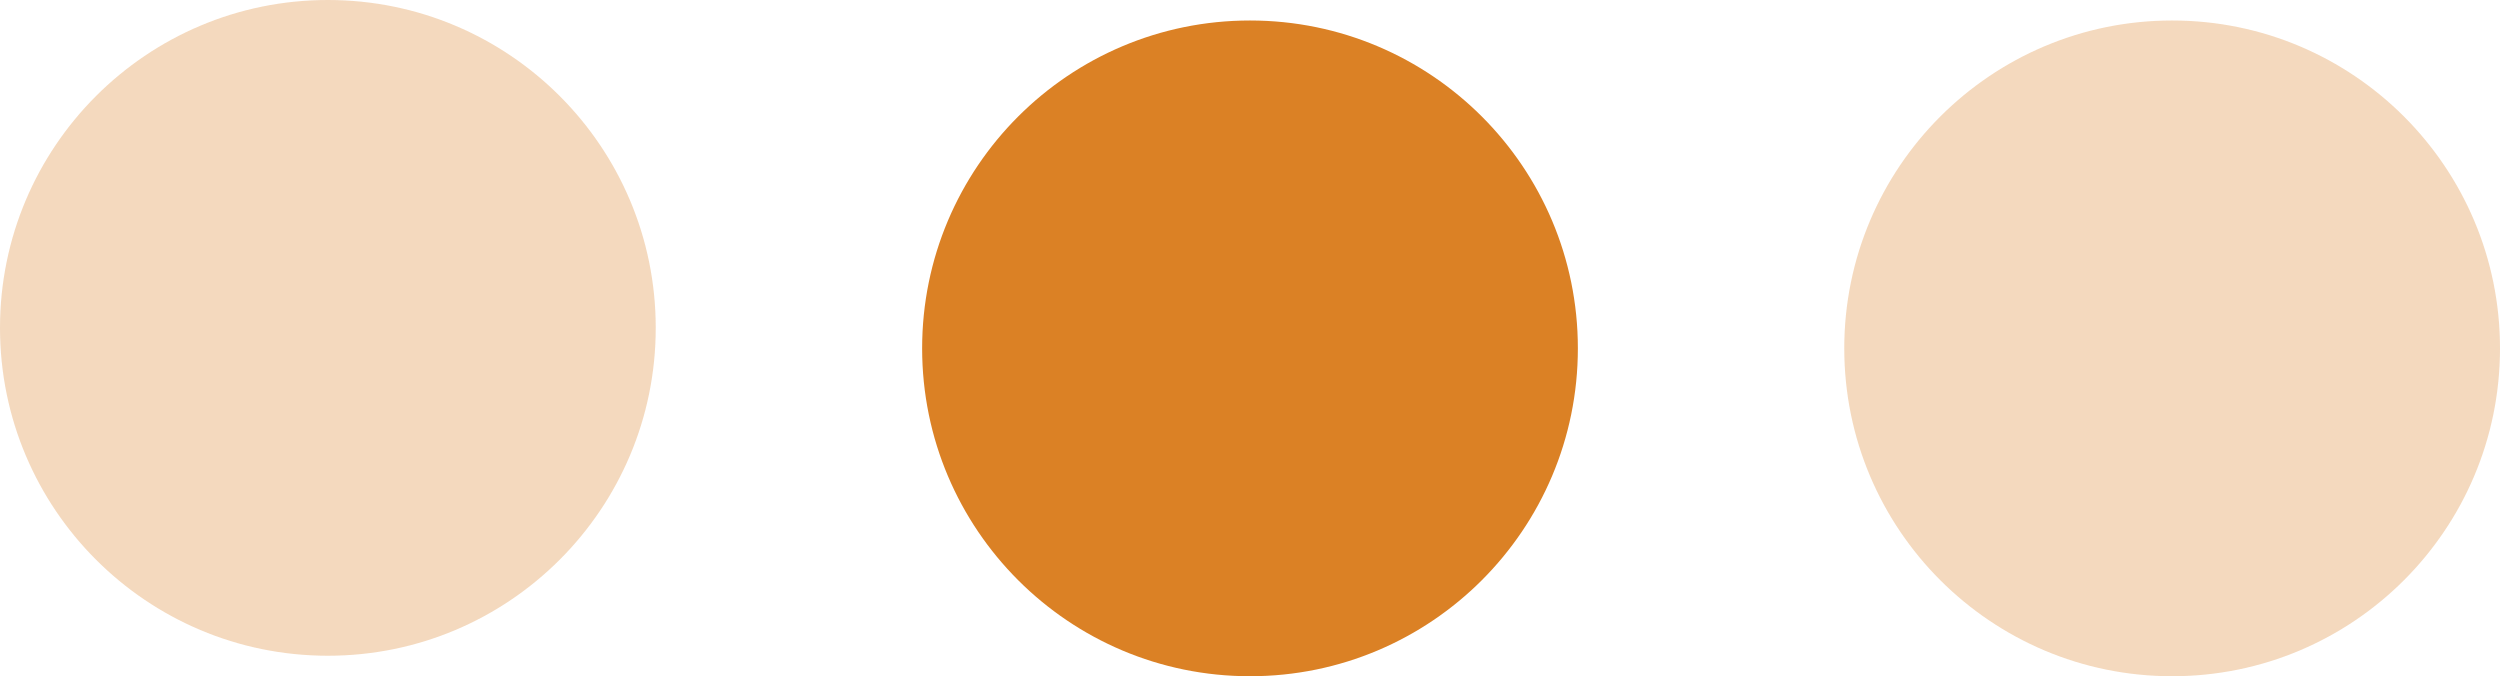
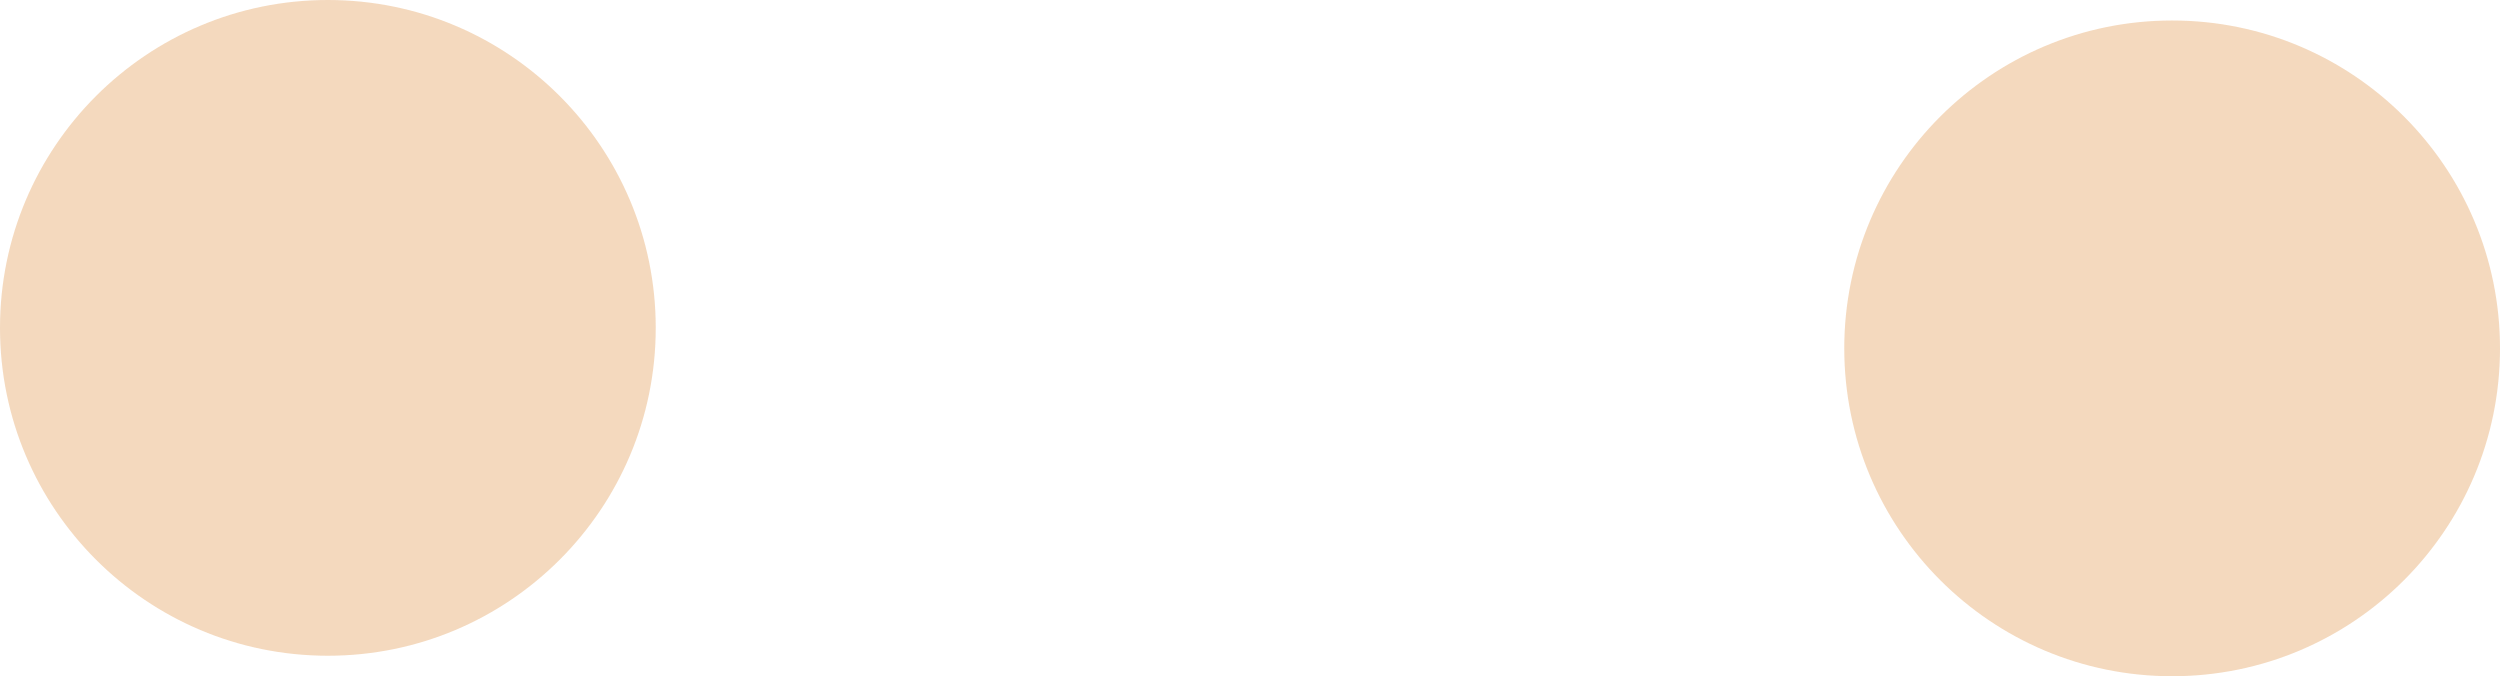
<svg xmlns="http://www.w3.org/2000/svg" width="122" height="33" viewBox="0 0 122 33" fill="none">
  <path fill-rule="evenodd" clip-rule="evenodd" d="M16 32C24.837 32 32 24.837 32 16C32 7.163 24.837 0 16 0C7.163 0 0 7.163 0 16C0 24.837 7.163 32 16 32Z" fill="#DB8125" fill-opacity="0.3" />
-   <path fill-rule="evenodd" clip-rule="evenodd" d="M61 33C69.837 33 77 25.837 77 17C77 8.163 69.837 1 61 1C52.163 1 45 8.163 45 17C45 25.837 52.163 33 61 33Z" fill="#DB8125" />
  <path fill-rule="evenodd" clip-rule="evenodd" d="M106 33C114.837 33 122 25.837 122 17C122 8.163 114.837 1 106 1C97.163 1 90 8.163 90 17C90 25.837 97.163 33 106 33Z" fill="#DB8125" fill-opacity="0.3" />
</svg>